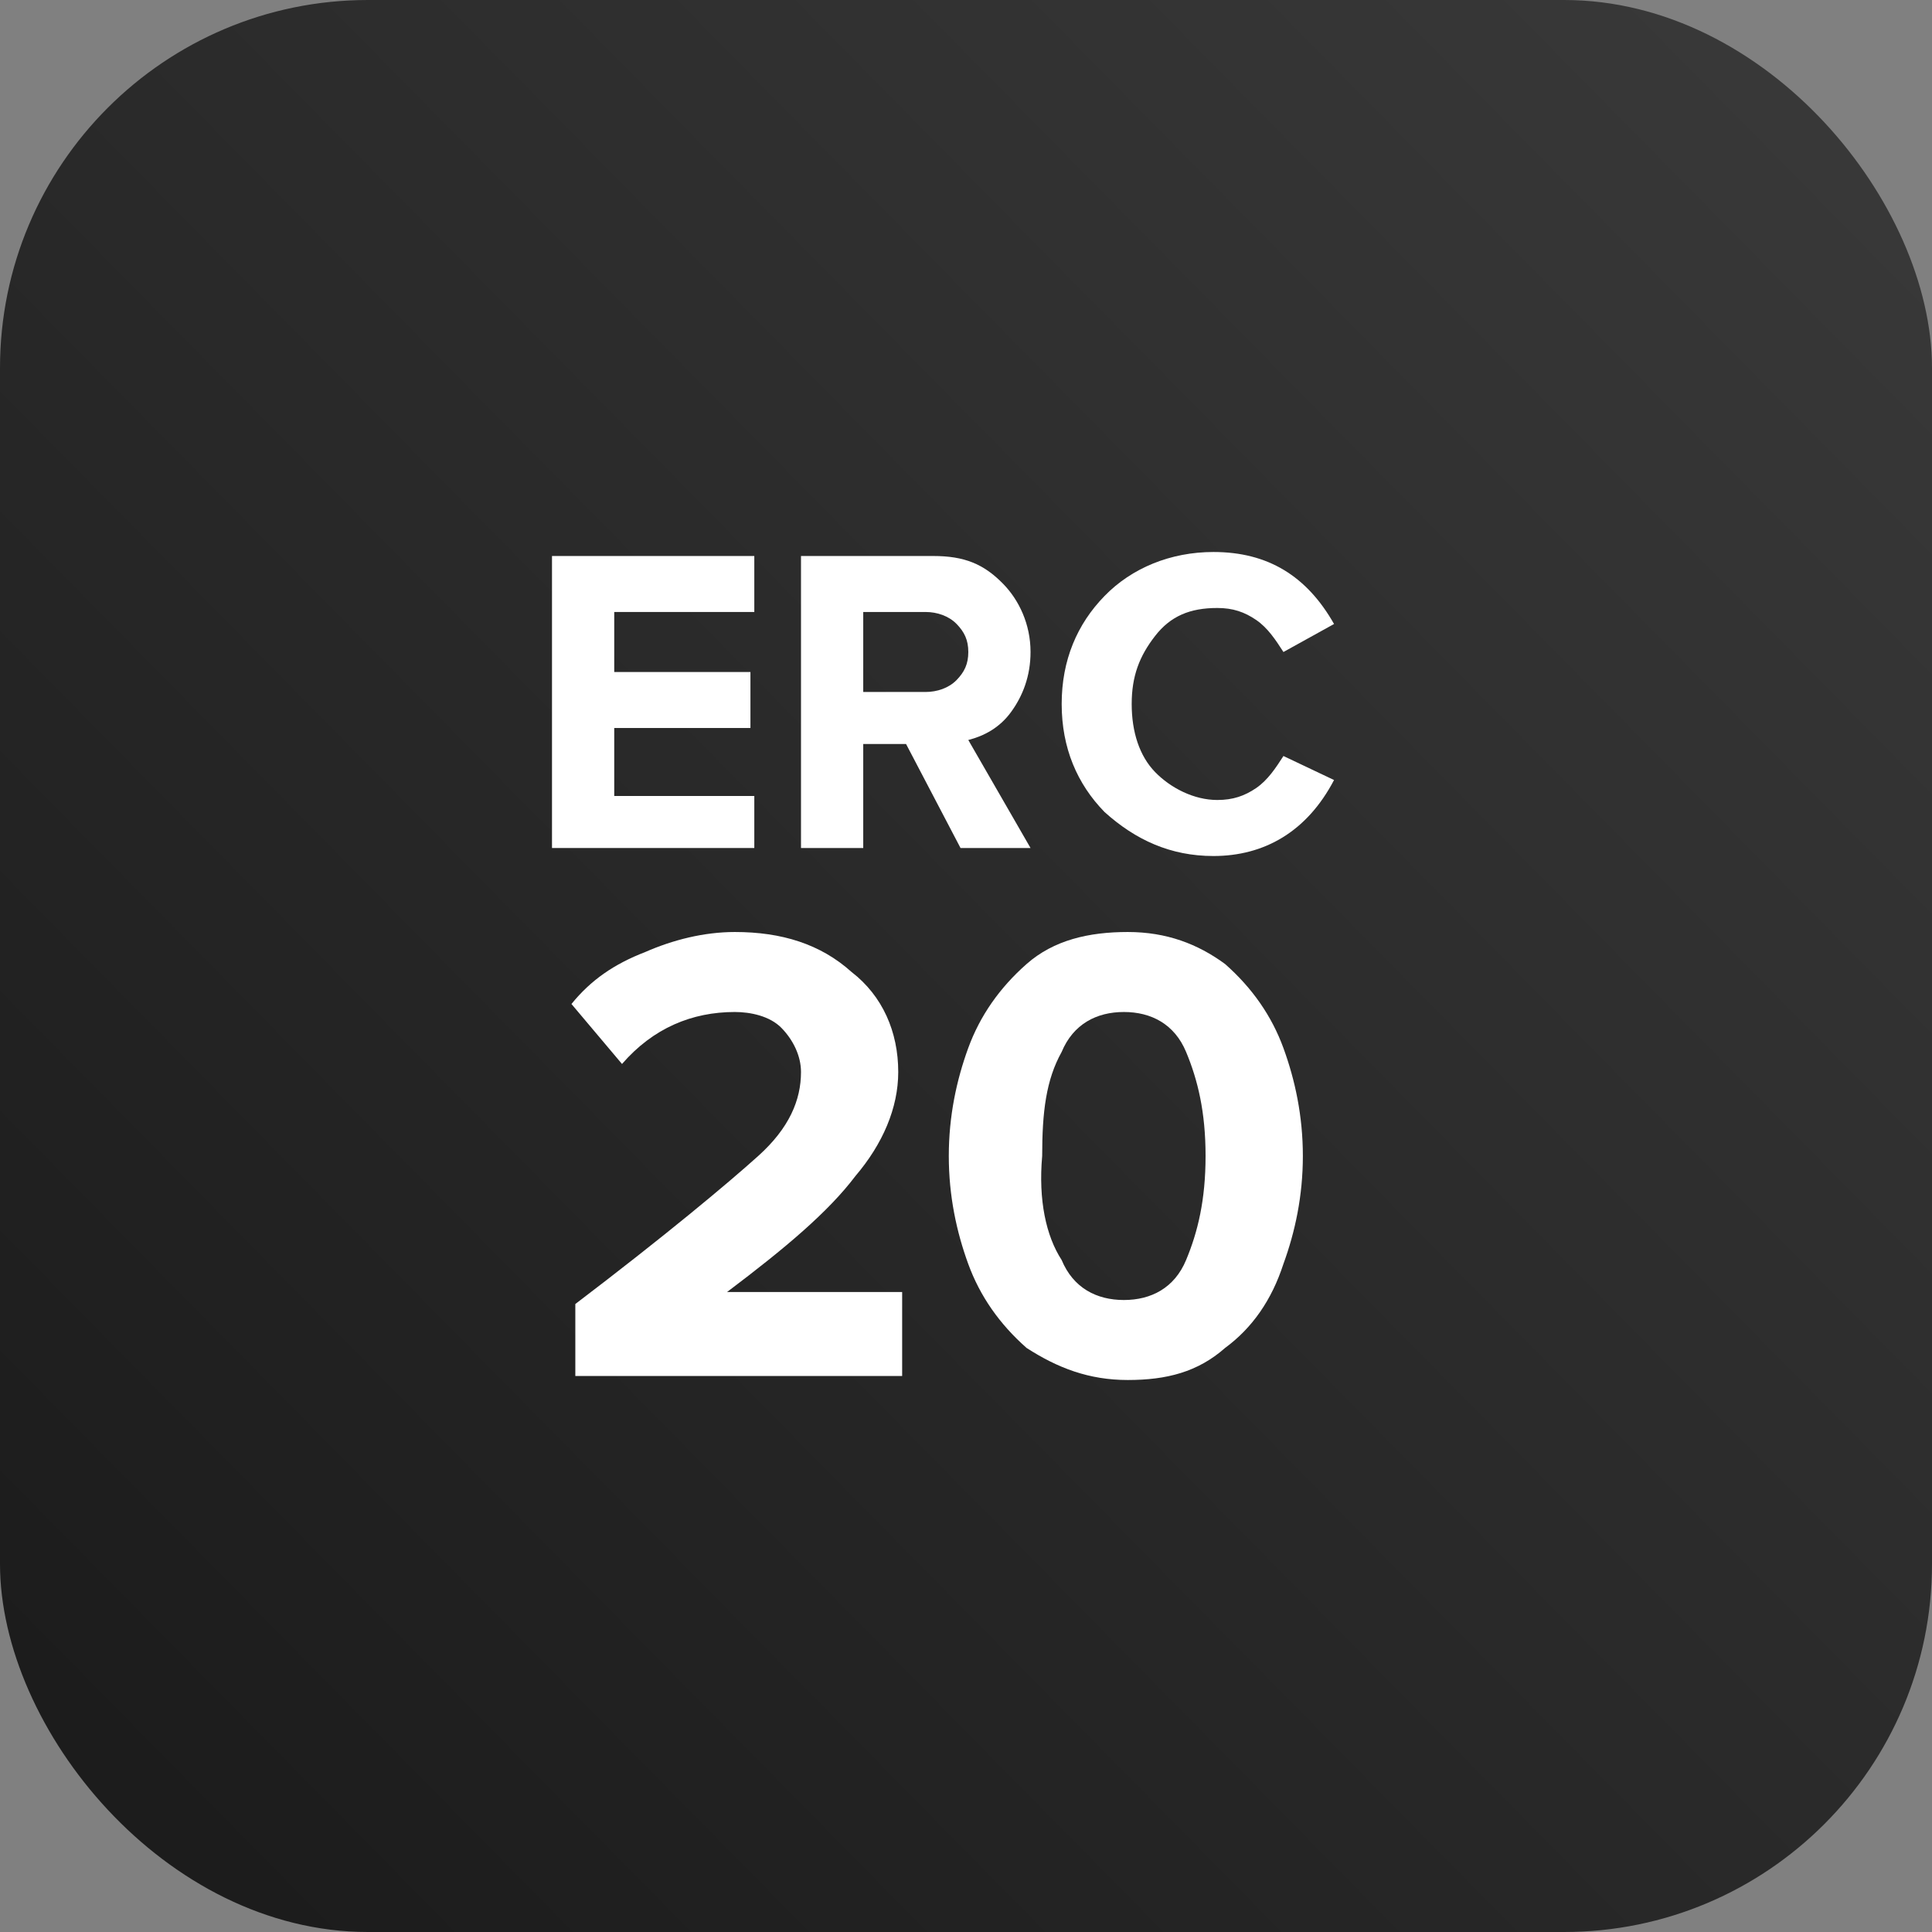
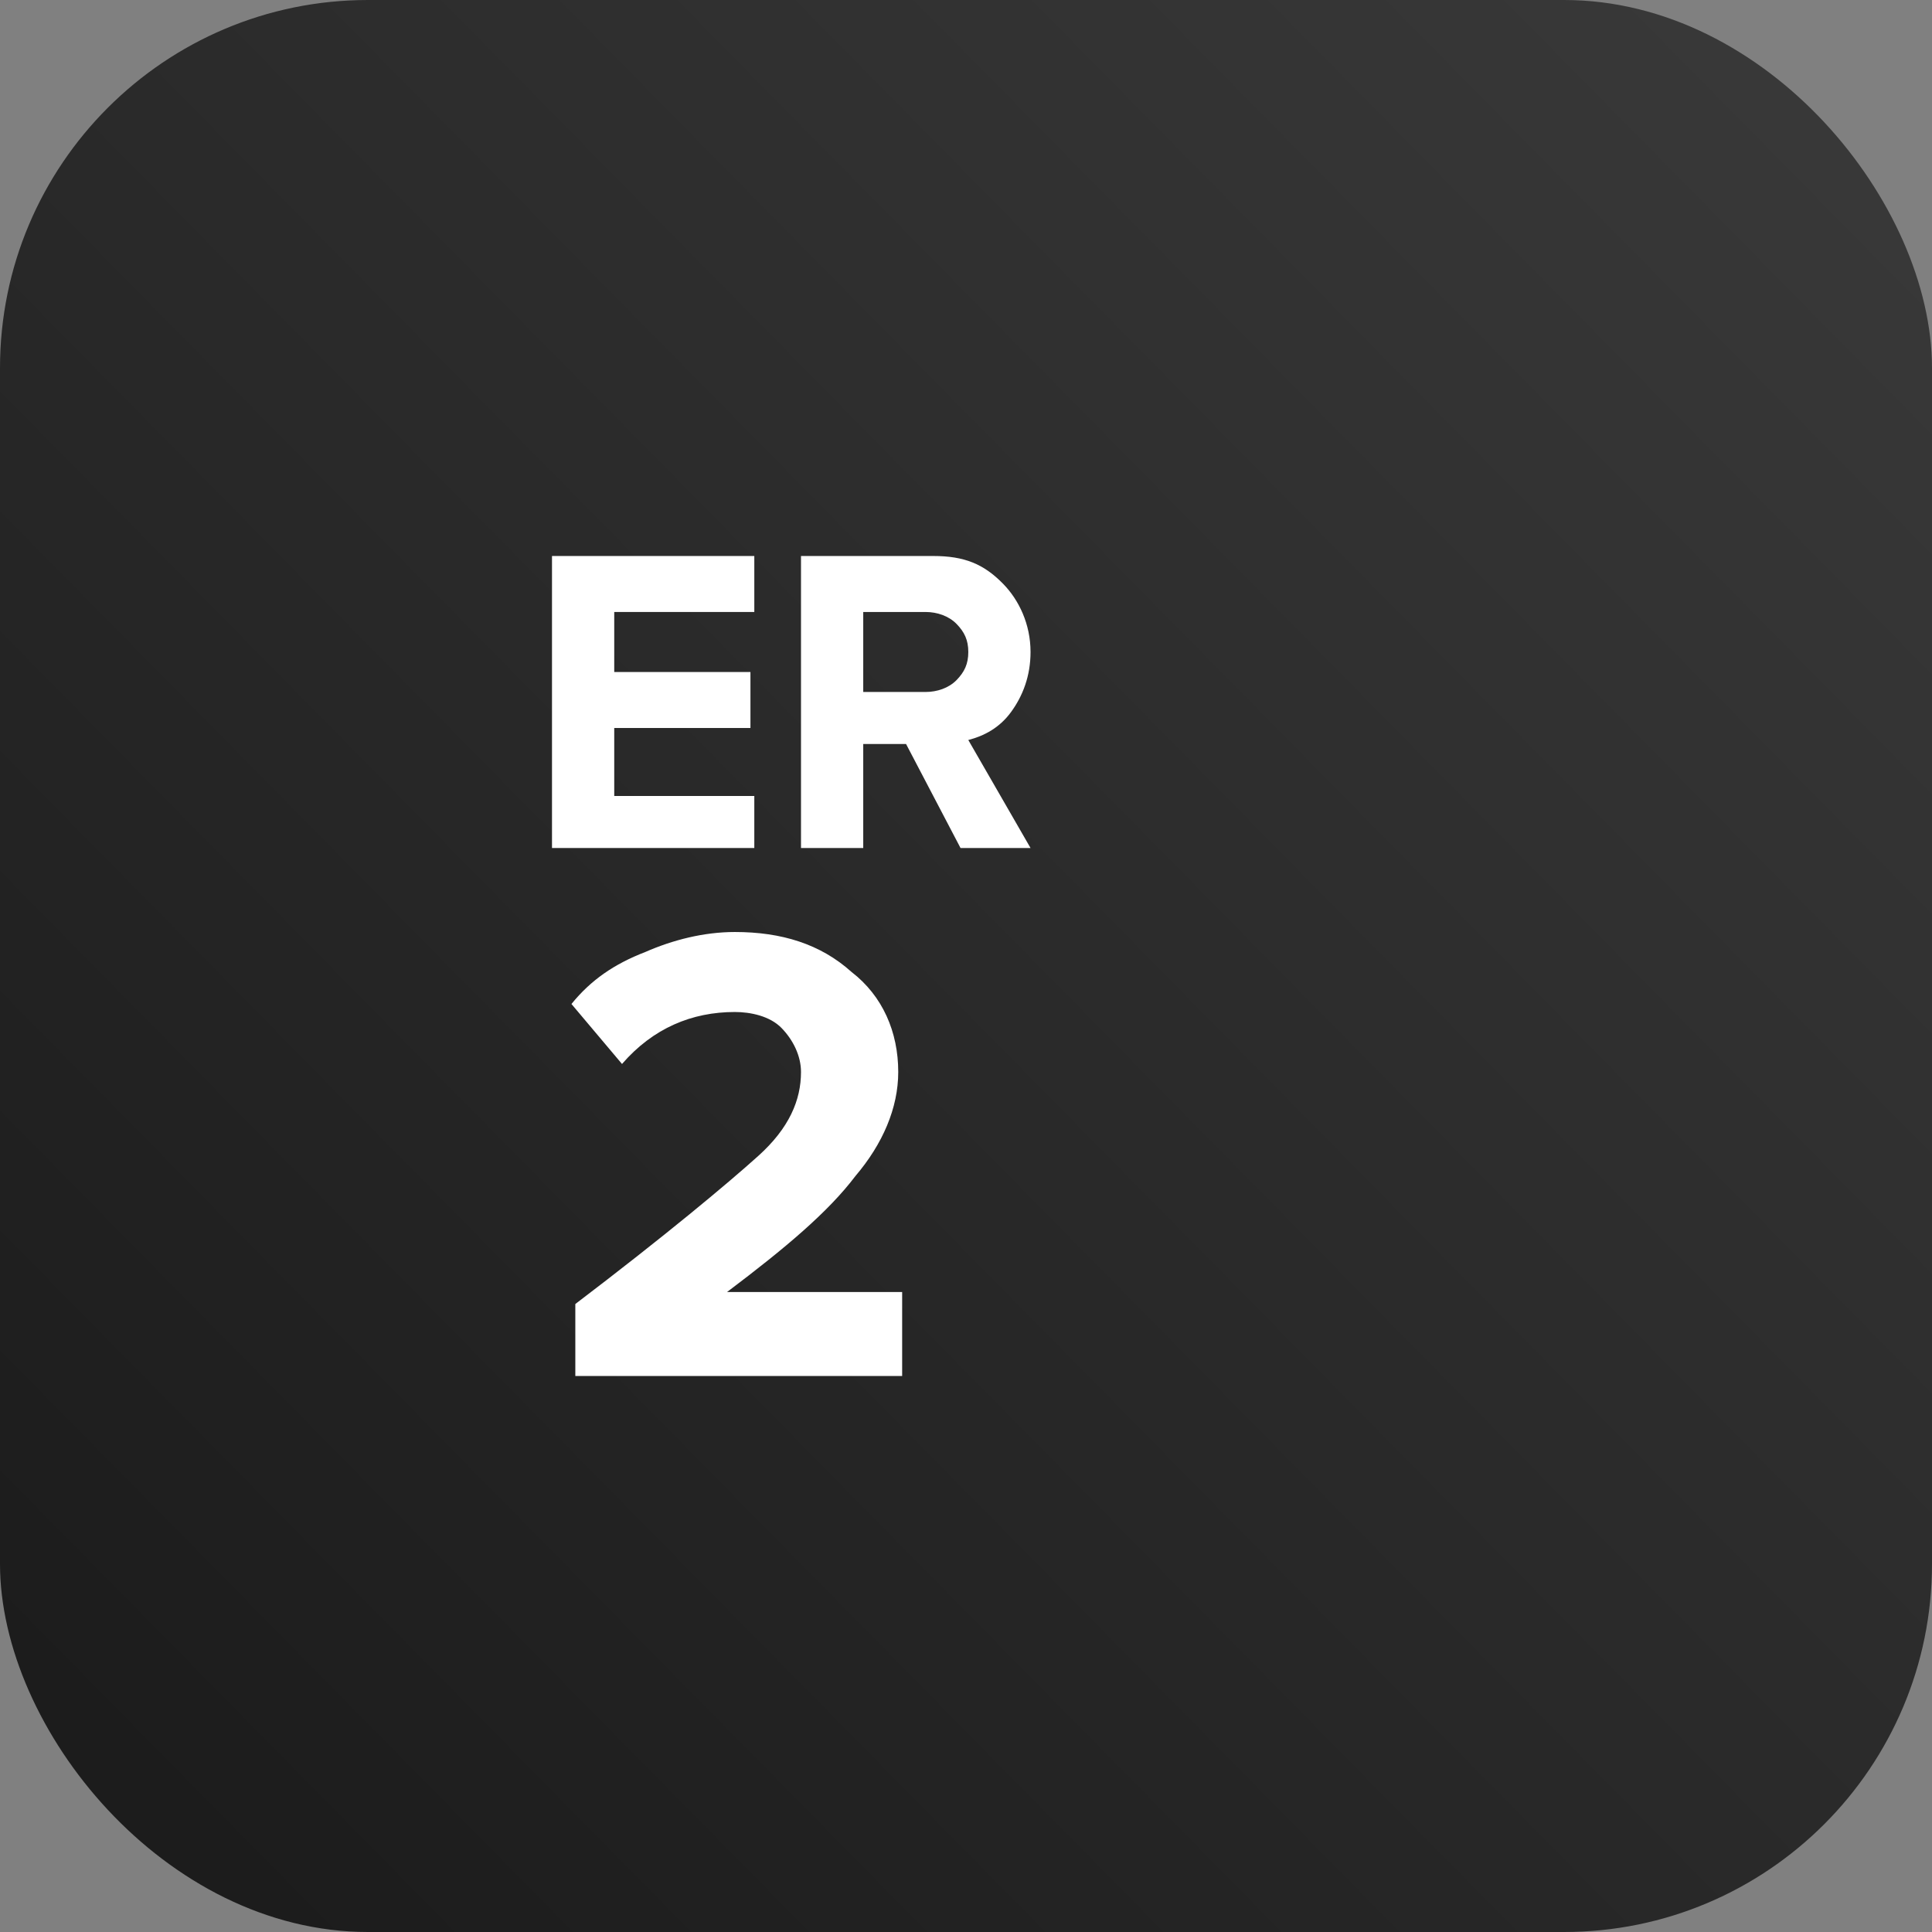
<svg xmlns="http://www.w3.org/2000/svg" width="42" height="42" viewBox="0 0 42 42" fill="none">
  <rect x="0" y="0" width="42" height="42" fill="#808080" stroke="none" />
  <rect width="42" height="42" fill="black" fill-opacity="0" />
  <rect width="42" height="42" rx="8" fill="url(#paint0_linear)" />
  <rect width="17" height="18" fill="black" fill-opacity="0" transform="translate(12 12)" />
  <path d="M16.398 18.435H12V12.087H16.398V13.304H13.353V14.609H16.314V15.826H13.353V17.304H16.398V18.435Z" fill="white" />
  <path d="M22.403 18.435H20.881L19.697 16.174H18.766V18.435H17.413V12.087H20.289C20.965 12.087 21.388 12.261 21.811 12.696C22.149 13.043 22.403 13.565 22.403 14.174C22.403 14.696 22.234 15.13 21.98 15.478C21.727 15.826 21.388 16 21.05 16.087L22.403 18.435ZM20.12 15.043C20.373 15.043 20.627 14.957 20.796 14.783C20.965 14.609 21.05 14.435 21.05 14.174C21.05 13.913 20.965 13.739 20.796 13.565C20.627 13.391 20.373 13.304 20.12 13.304H18.766V15.043H20.12Z" fill="white" />
-   <path d="M26.379 18.609C25.448 18.609 24.687 18.261 24.011 17.652C23.418 17.044 23.08 16.261 23.08 15.304C23.08 14.348 23.418 13.565 24.011 12.957C24.602 12.348 25.448 12 26.379 12C27.563 12 28.409 12.522 29.001 13.565L27.901 14.174C27.732 13.913 27.563 13.652 27.309 13.478C27.055 13.304 26.802 13.217 26.463 13.217C25.871 13.217 25.448 13.391 25.11 13.826C24.772 14.261 24.602 14.696 24.602 15.304C24.602 15.913 24.772 16.435 25.11 16.783C25.448 17.131 25.956 17.391 26.463 17.391C26.802 17.391 27.055 17.304 27.309 17.131C27.563 16.956 27.732 16.696 27.901 16.435L29.001 16.957C28.409 18.087 27.478 18.609 26.379 18.609Z" fill="white" />
  <path d="M19.443 29.913H12.507V28.348C14.453 26.869 15.806 25.739 16.483 25.13C17.159 24.522 17.413 23.913 17.413 23.304C17.413 22.956 17.244 22.609 16.99 22.348C16.736 22.087 16.314 22 15.975 22C15.045 22 14.199 22.348 13.522 23.13L12.423 21.826C12.846 21.304 13.353 20.956 14.03 20.695C14.622 20.435 15.299 20.261 15.975 20.261C16.99 20.261 17.836 20.522 18.512 21.13C19.189 21.652 19.527 22.435 19.527 23.304C19.527 24.087 19.189 24.869 18.597 25.565C18.005 26.348 17.075 27.13 15.806 28.087H19.612V29.913H19.443Z" fill="white" />
-   <path d="M26.631 29.304C26.039 29.826 25.362 30 24.517 30C23.671 30 22.994 29.739 22.318 29.304C21.726 28.782 21.303 28.174 21.049 27.478C20.795 26.782 20.626 26 20.626 25.13C20.626 24.261 20.795 23.478 21.049 22.782C21.303 22.087 21.726 21.478 22.318 20.956C22.91 20.435 23.671 20.261 24.517 20.261C25.362 20.261 26.039 20.522 26.631 20.956C27.223 21.478 27.646 22.087 27.9 22.782C28.154 23.478 28.323 24.261 28.323 25.13C28.323 26 28.154 26.782 27.9 27.478C27.646 28.261 27.223 28.869 26.631 29.304ZM23.079 27.391C23.332 28 23.84 28.261 24.432 28.261C25.024 28.261 25.532 28 25.785 27.391C26.039 26.782 26.208 26.087 26.208 25.13C26.208 24.174 26.039 23.478 25.785 22.869C25.532 22.261 25.024 22 24.432 22C23.84 22 23.332 22.261 23.079 22.869C22.74 23.478 22.656 24.174 22.656 25.13C22.571 26.087 22.74 26.869 23.079 27.391Z" fill="white" />
  <defs>
    <linearGradient id="paint0_linear" x1="1.75" y1="40.25" x2="40.833" y2="1.75" gradientUnits="userSpaceOnUse">
      <stop stop-color="#1B1B1B" />
      <stop offset="1" stop-color="#393939" />
    </linearGradient>
  </defs>
</svg>